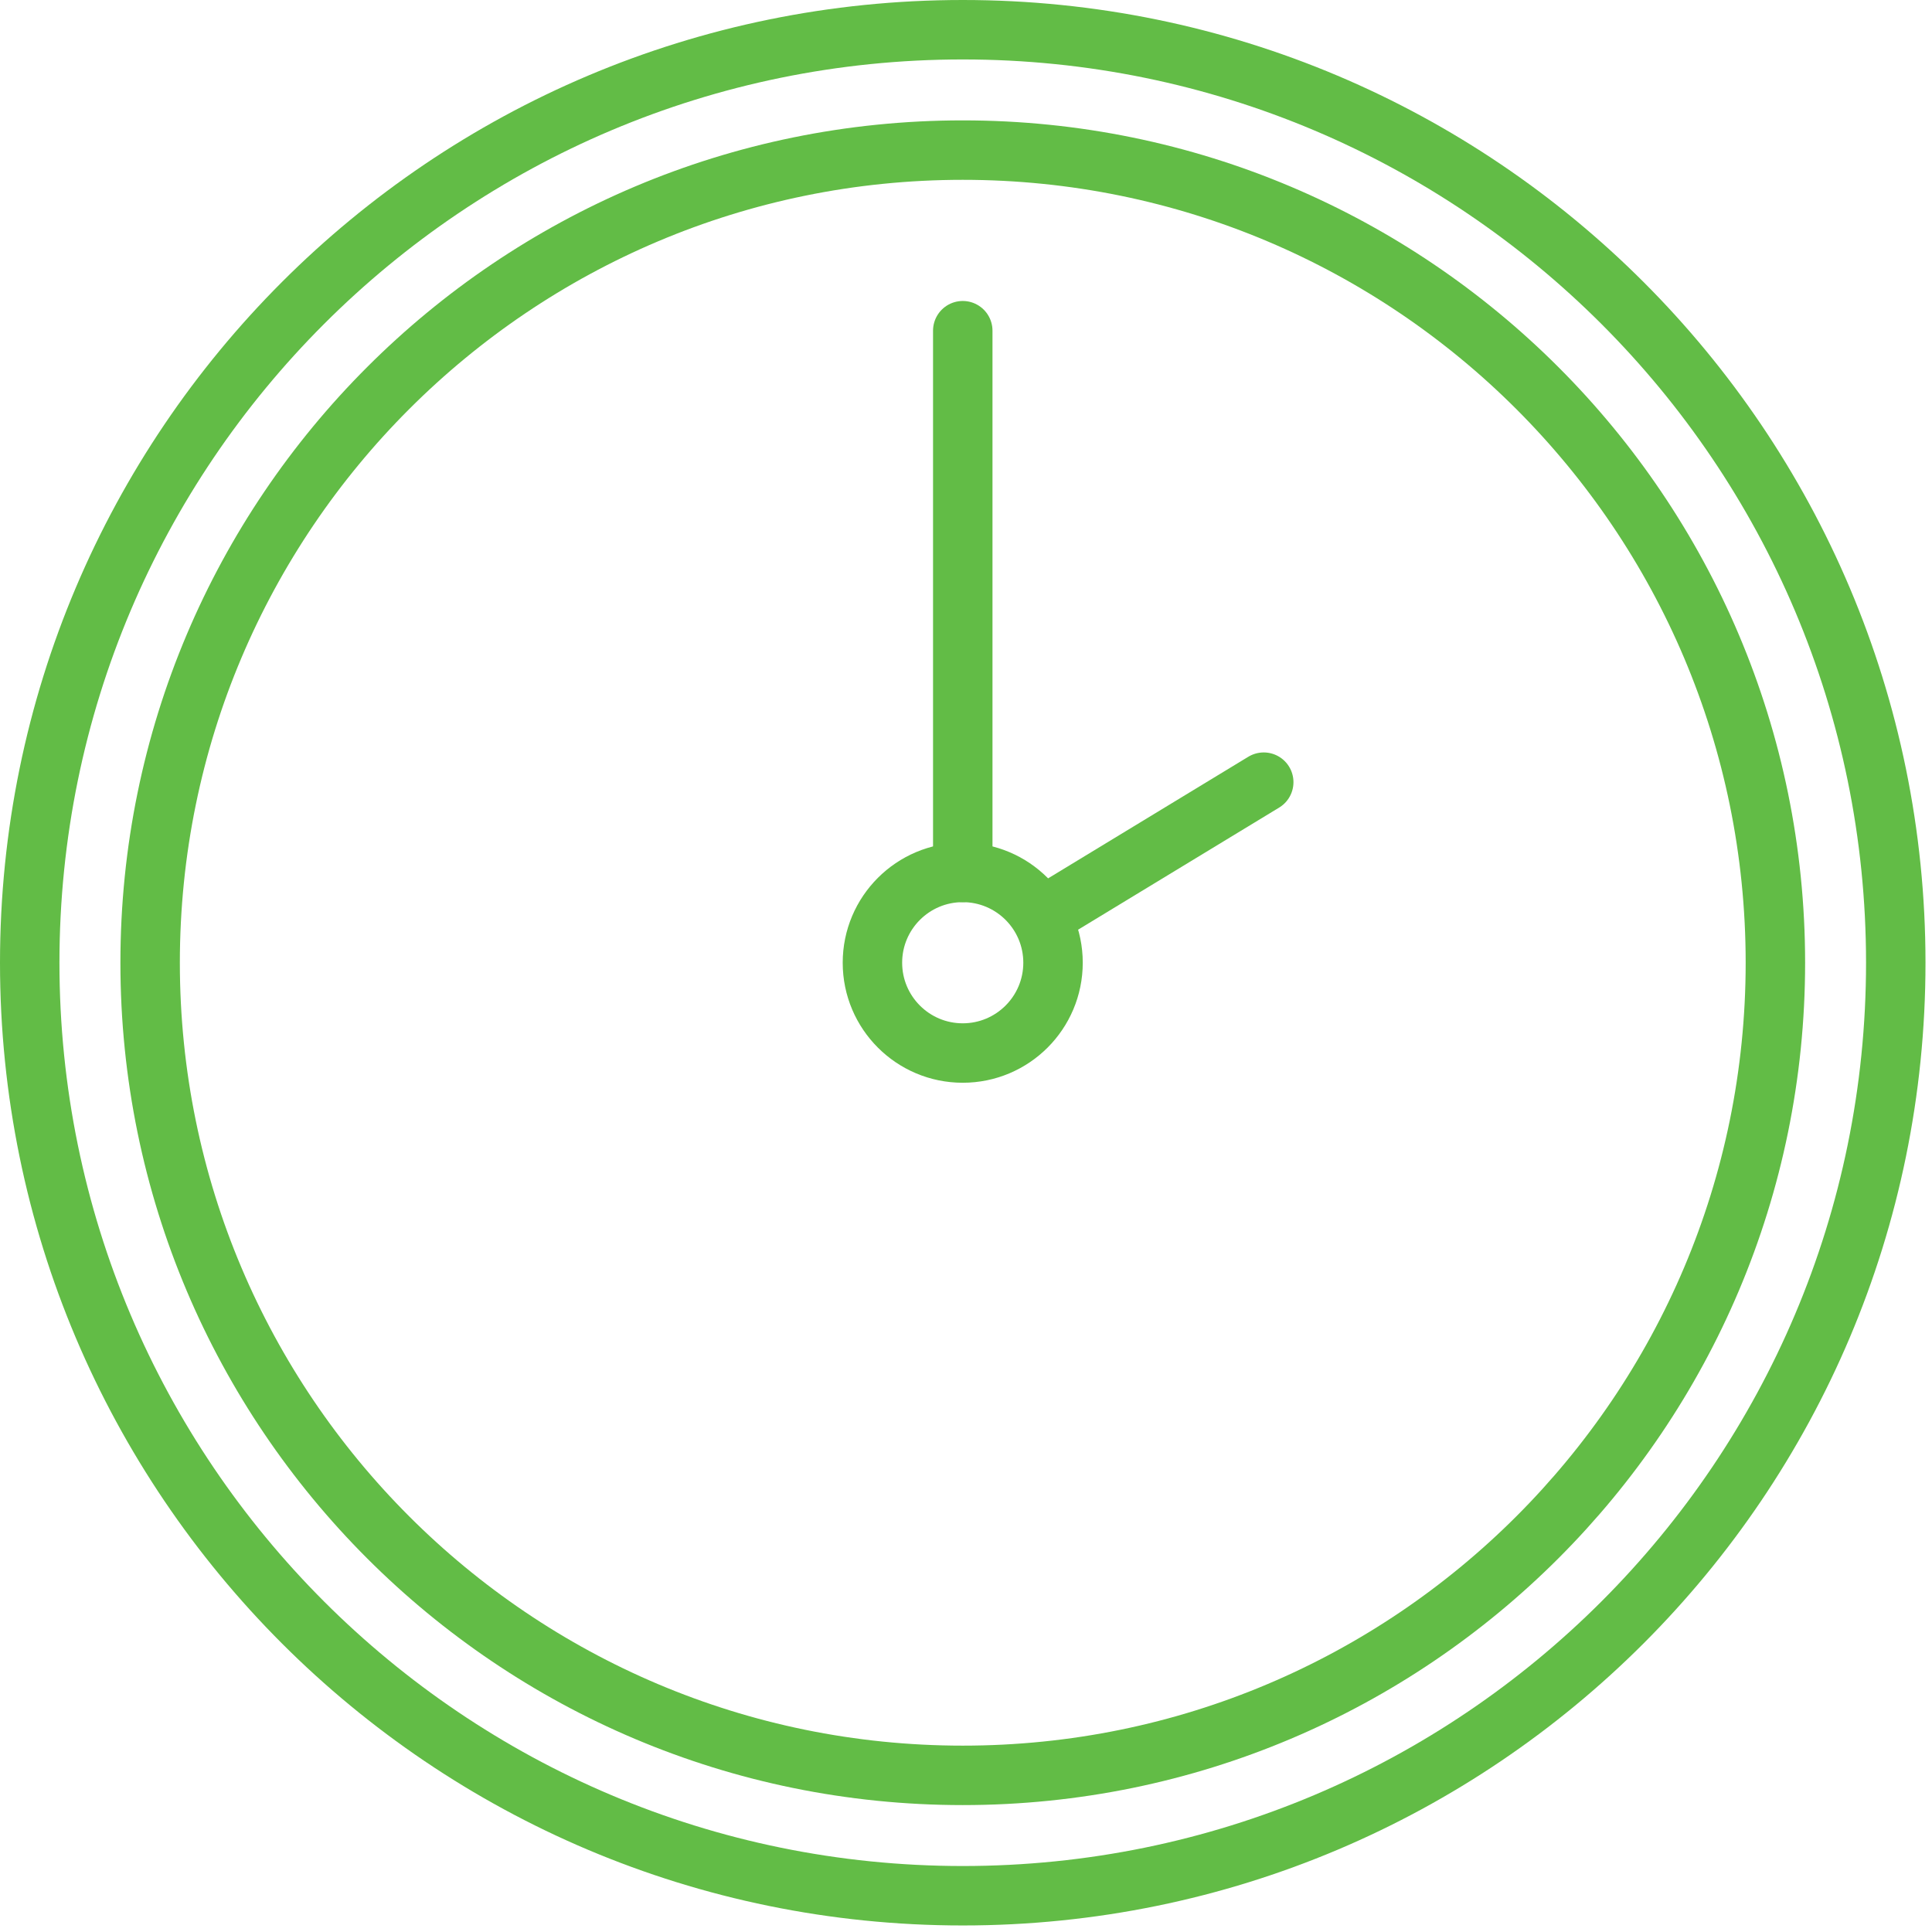
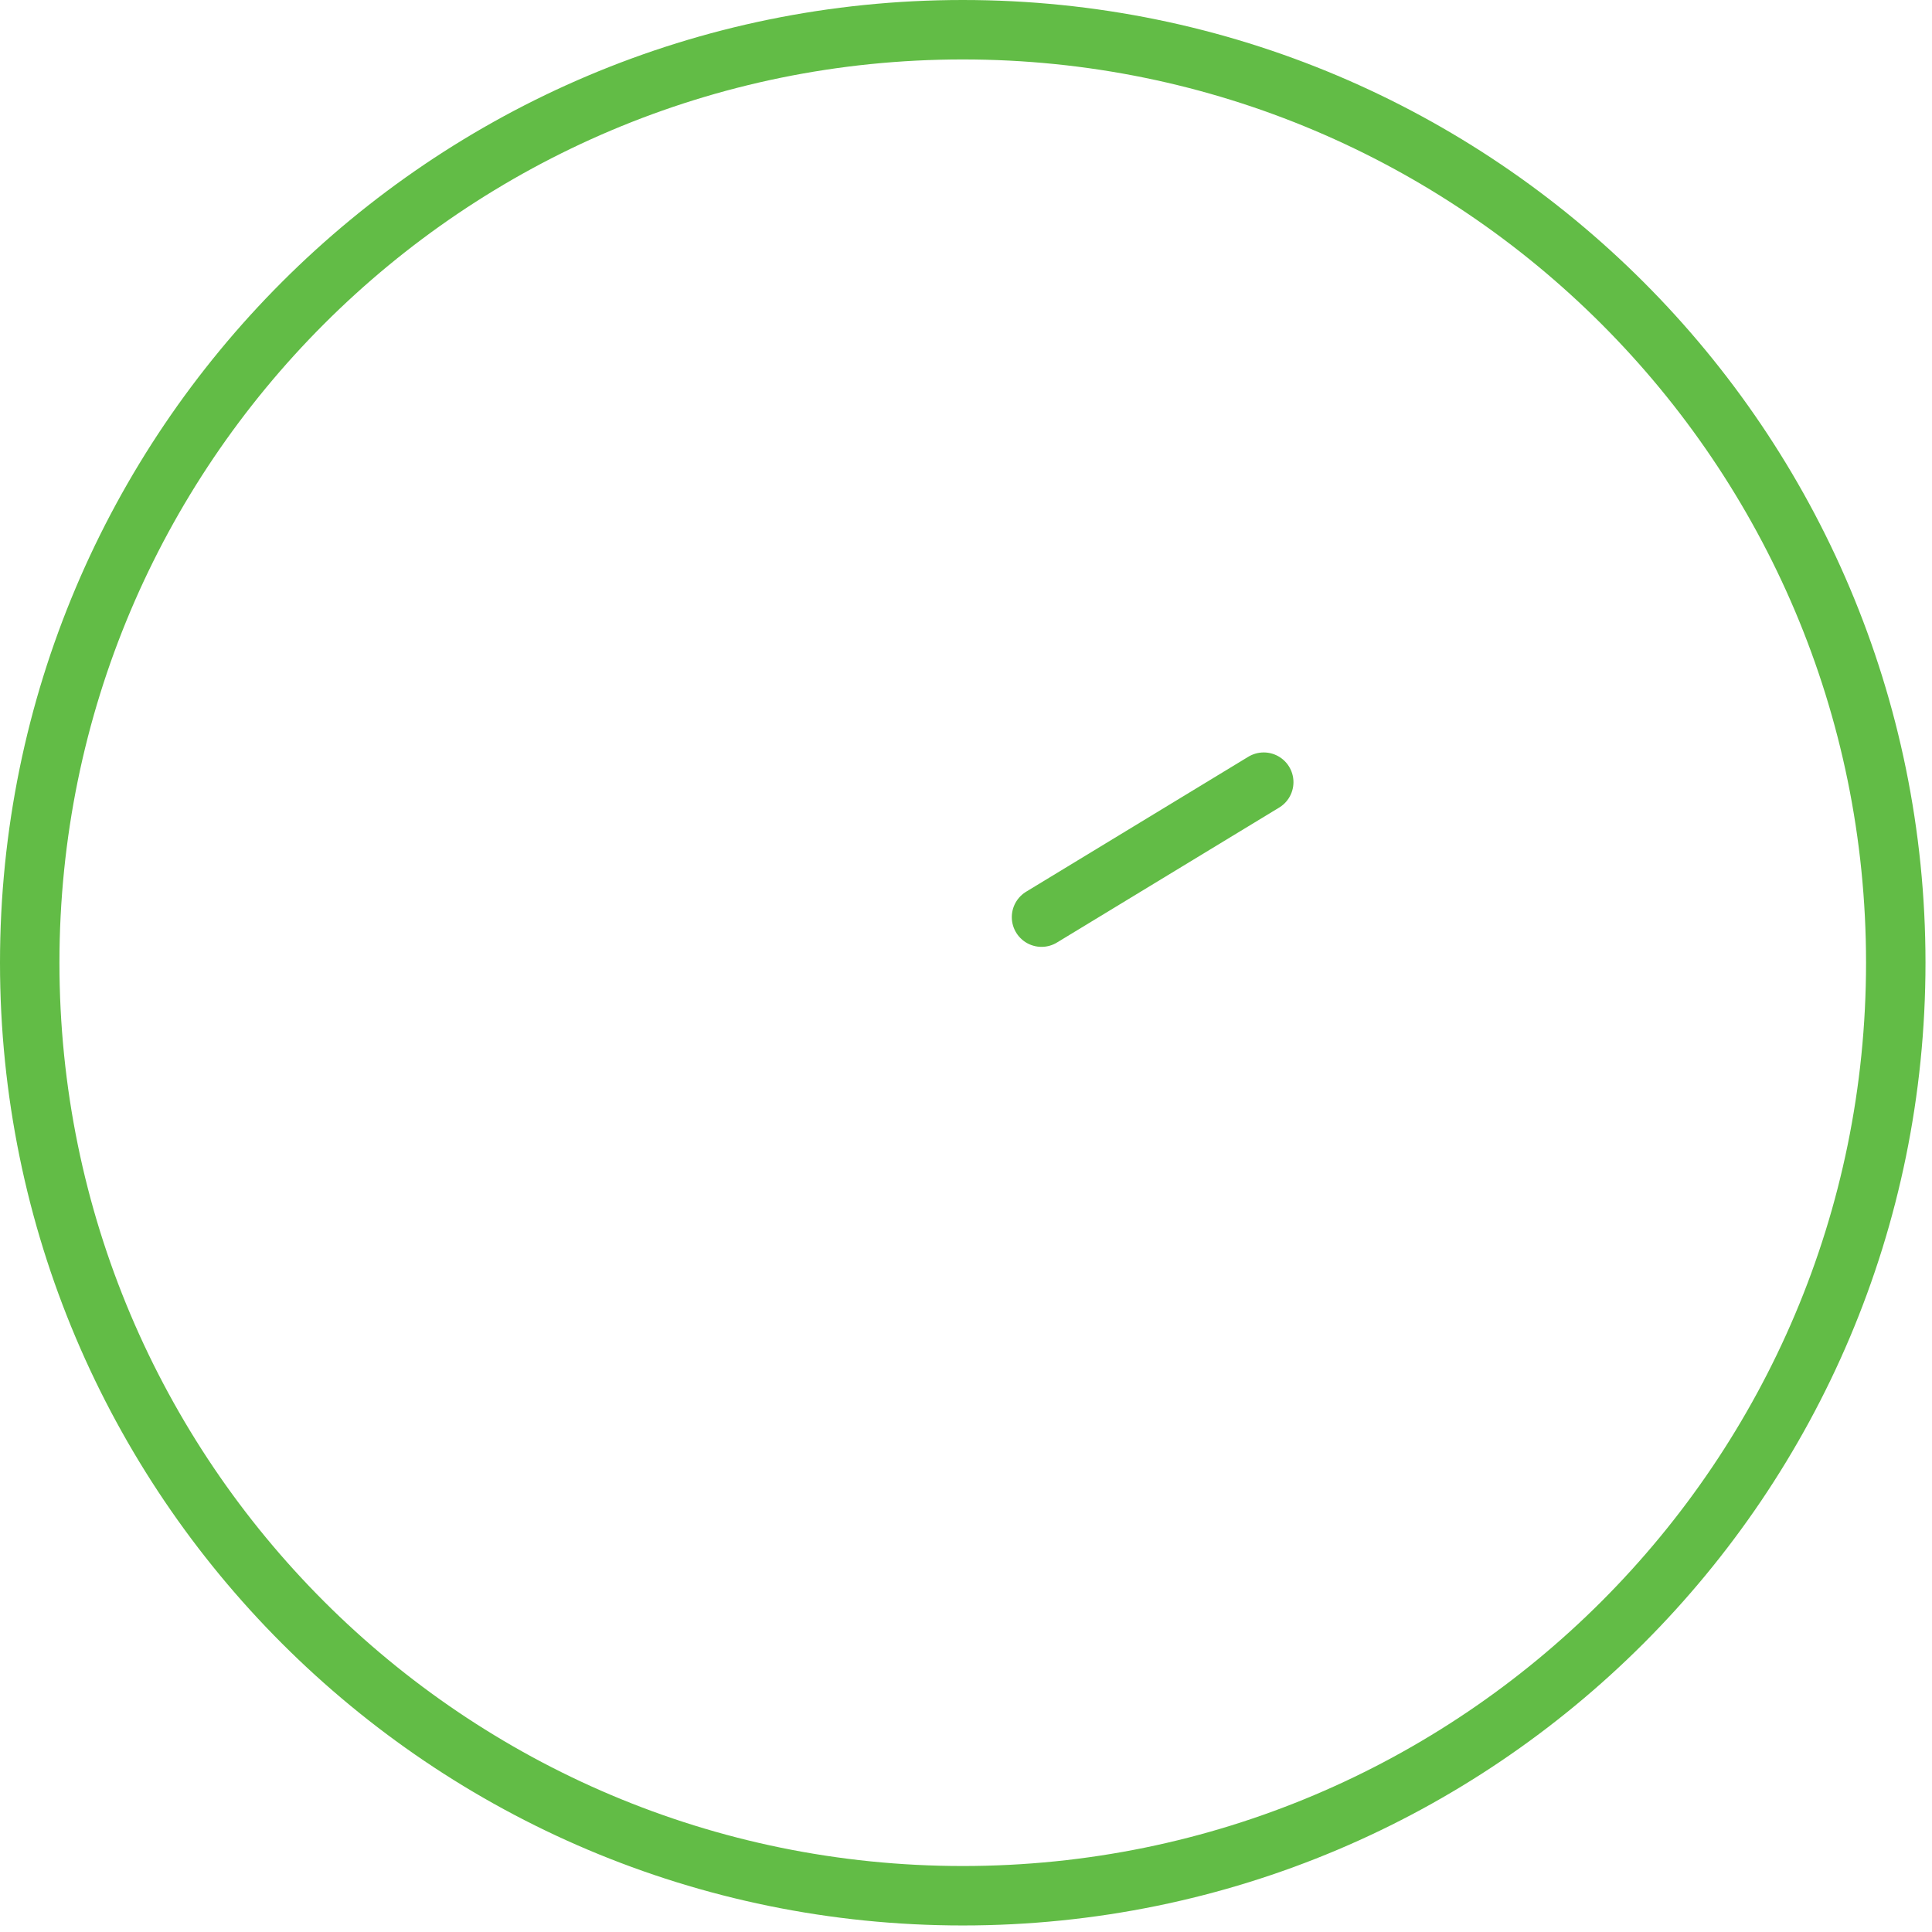
<svg xmlns="http://www.w3.org/2000/svg" width="65" height="65" viewBox="0 0 65 65" fill="none">
  <path d="M32.391 63.78C49.727 63.78 63.781 49.726 63.781 32.39C63.781 15.054 49.727 1 32.391 1C15.054 1 1 15.054 1 32.39C1 49.726 15.054 63.78 32.391 63.78Z" stroke="#62BC46" stroke-width="2" stroke-linecap="round" stroke-linejoin="round" />
-   <path d="M32.391 59.73C47.491 59.73 59.731 47.489 59.731 32.39C59.731 17.291 47.491 5.05 32.391 5.05C17.291 5.05 5.051 17.291 5.051 32.39C5.051 47.489 17.291 59.73 32.391 59.73Z" stroke="#62BC46" stroke-width="2" stroke-linecap="round" stroke-linejoin="round" />
-   <path d="M32.39 35.428C34.068 35.428 35.428 34.068 35.428 32.39C35.428 30.712 34.068 29.352 32.39 29.352C30.713 29.352 29.352 30.712 29.352 32.39C29.352 34.068 30.713 35.428 32.39 35.428Z" stroke="#62BC46" stroke-width="2" stroke-linecap="round" stroke-linejoin="round" />
  <path d="M35.041 30.856L42.517 26.315" stroke="#62BC46" stroke-width="2" stroke-linecap="round" stroke-linejoin="round" />
-   <path d="M32.391 11.126V29.352" stroke="#62BC46" stroke-width="2" stroke-linecap="round" stroke-linejoin="round" />
</svg>